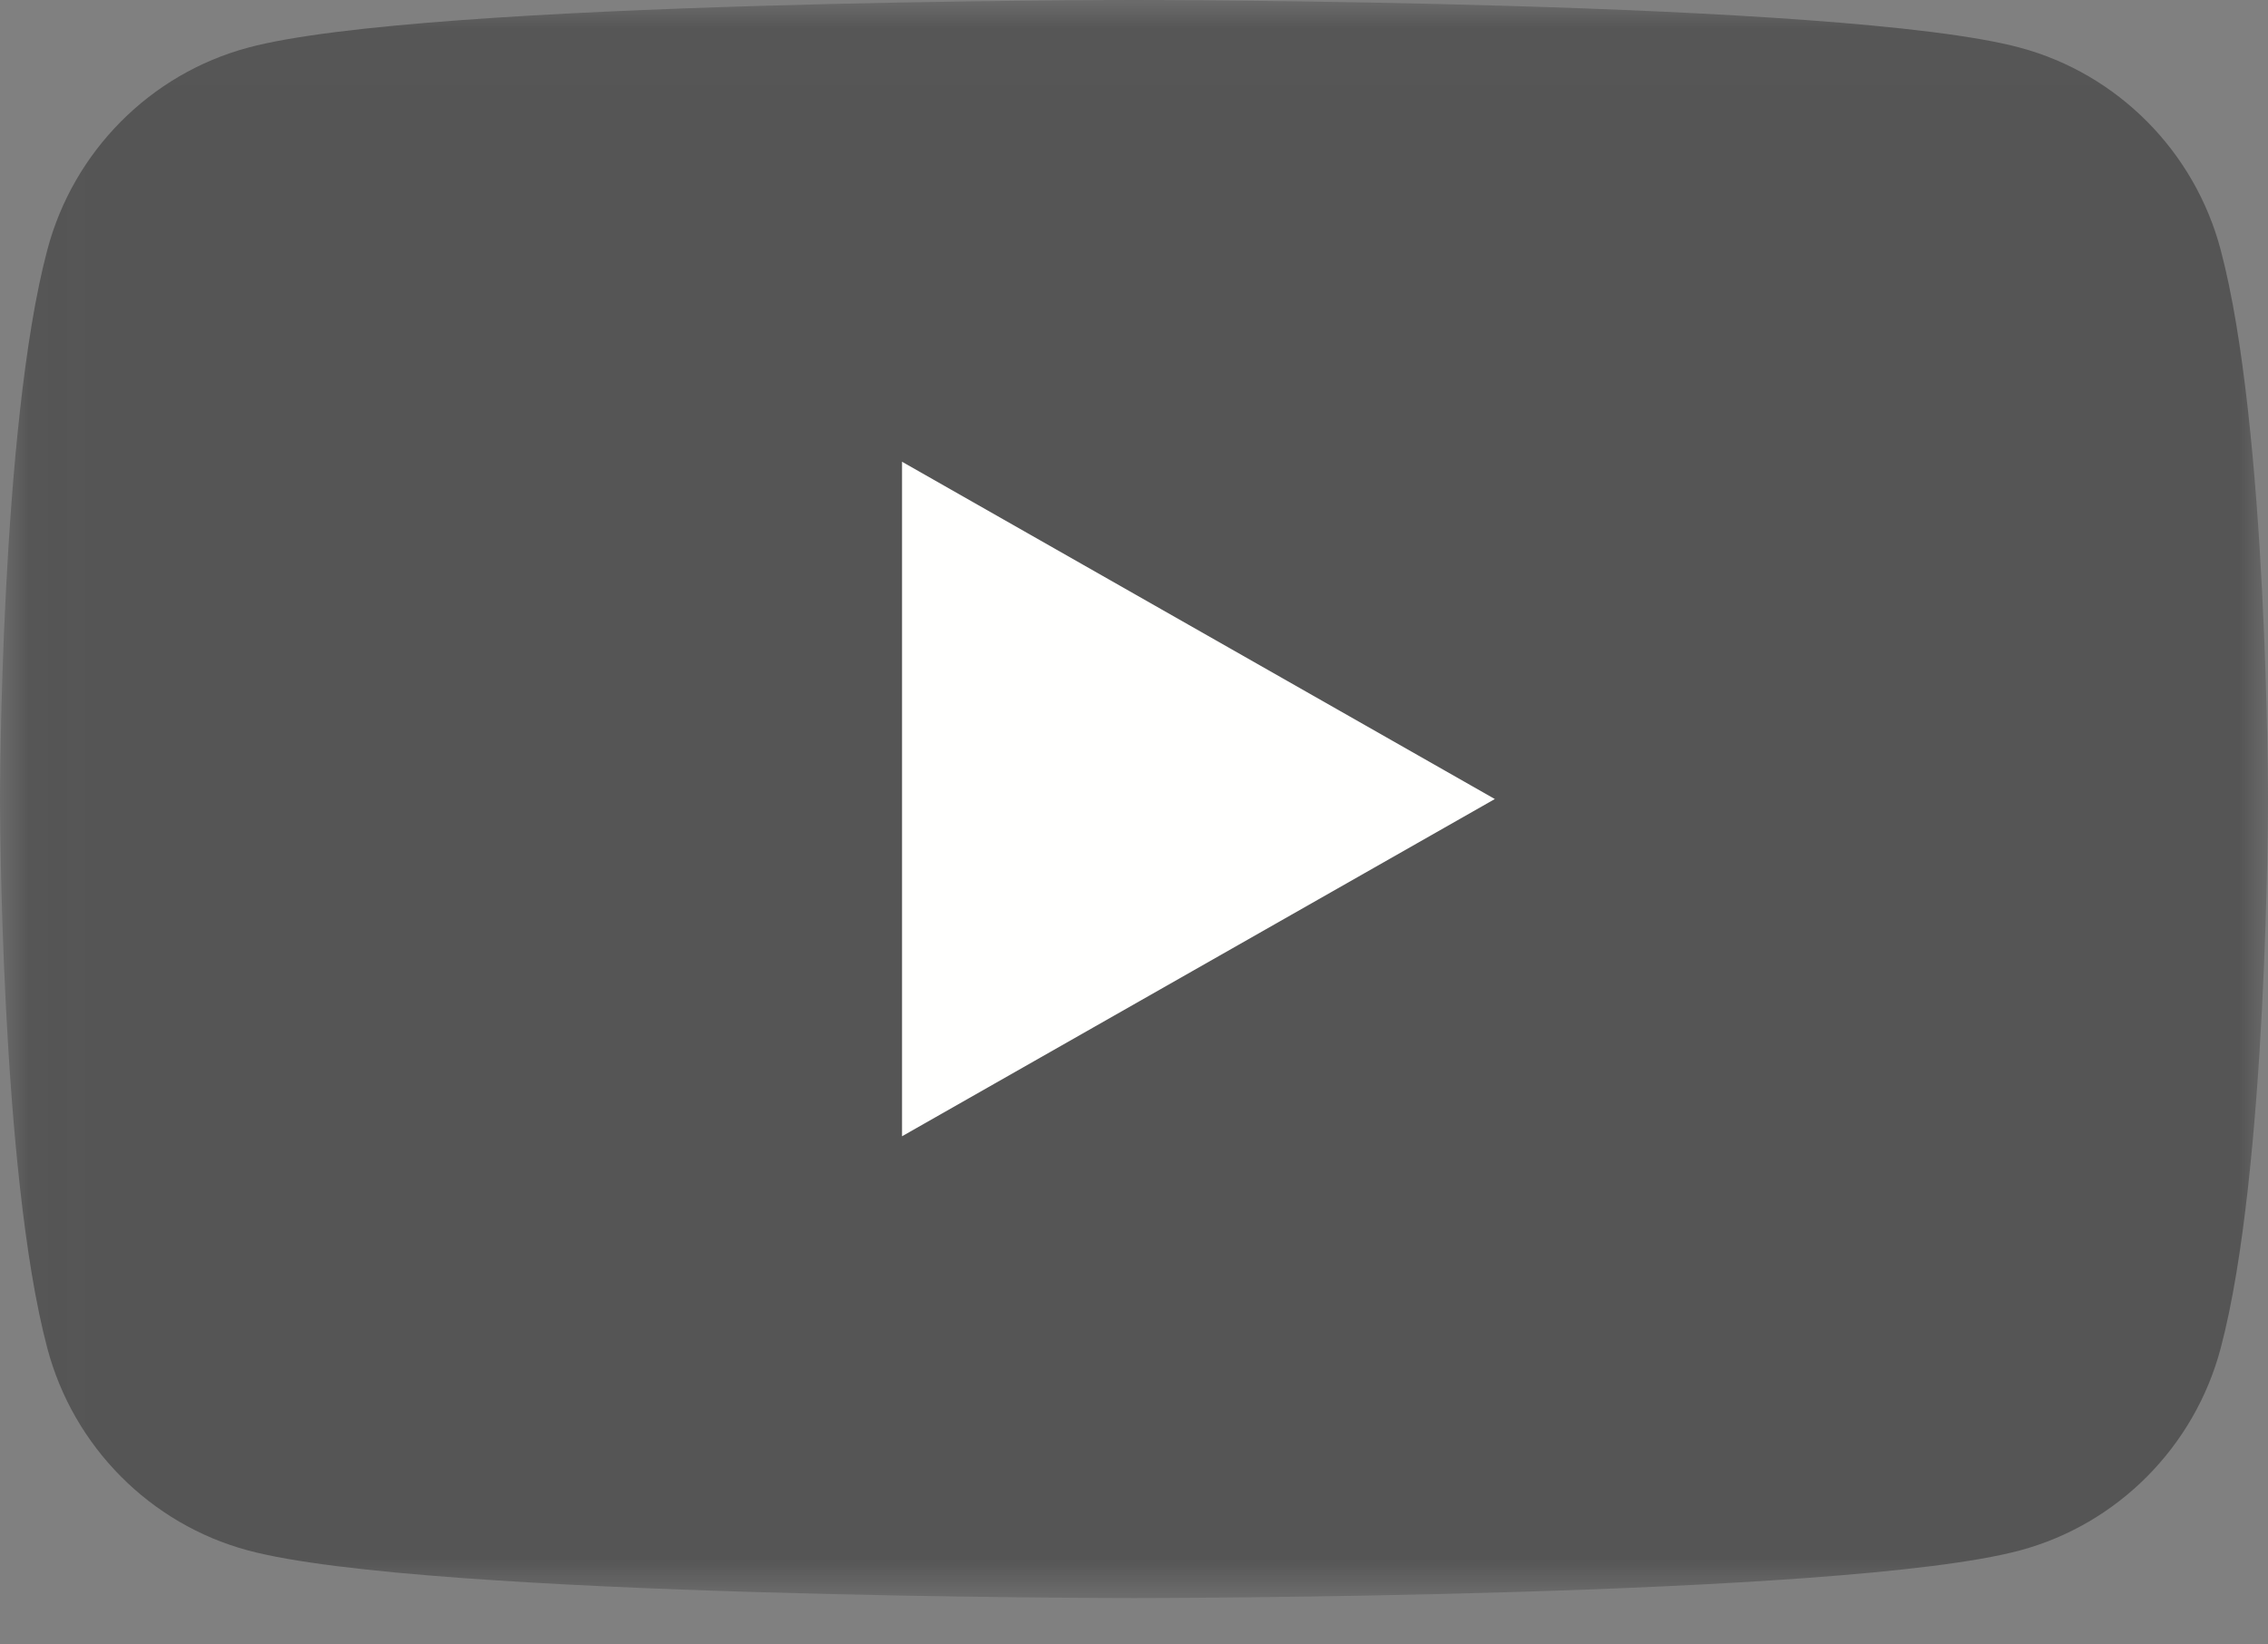
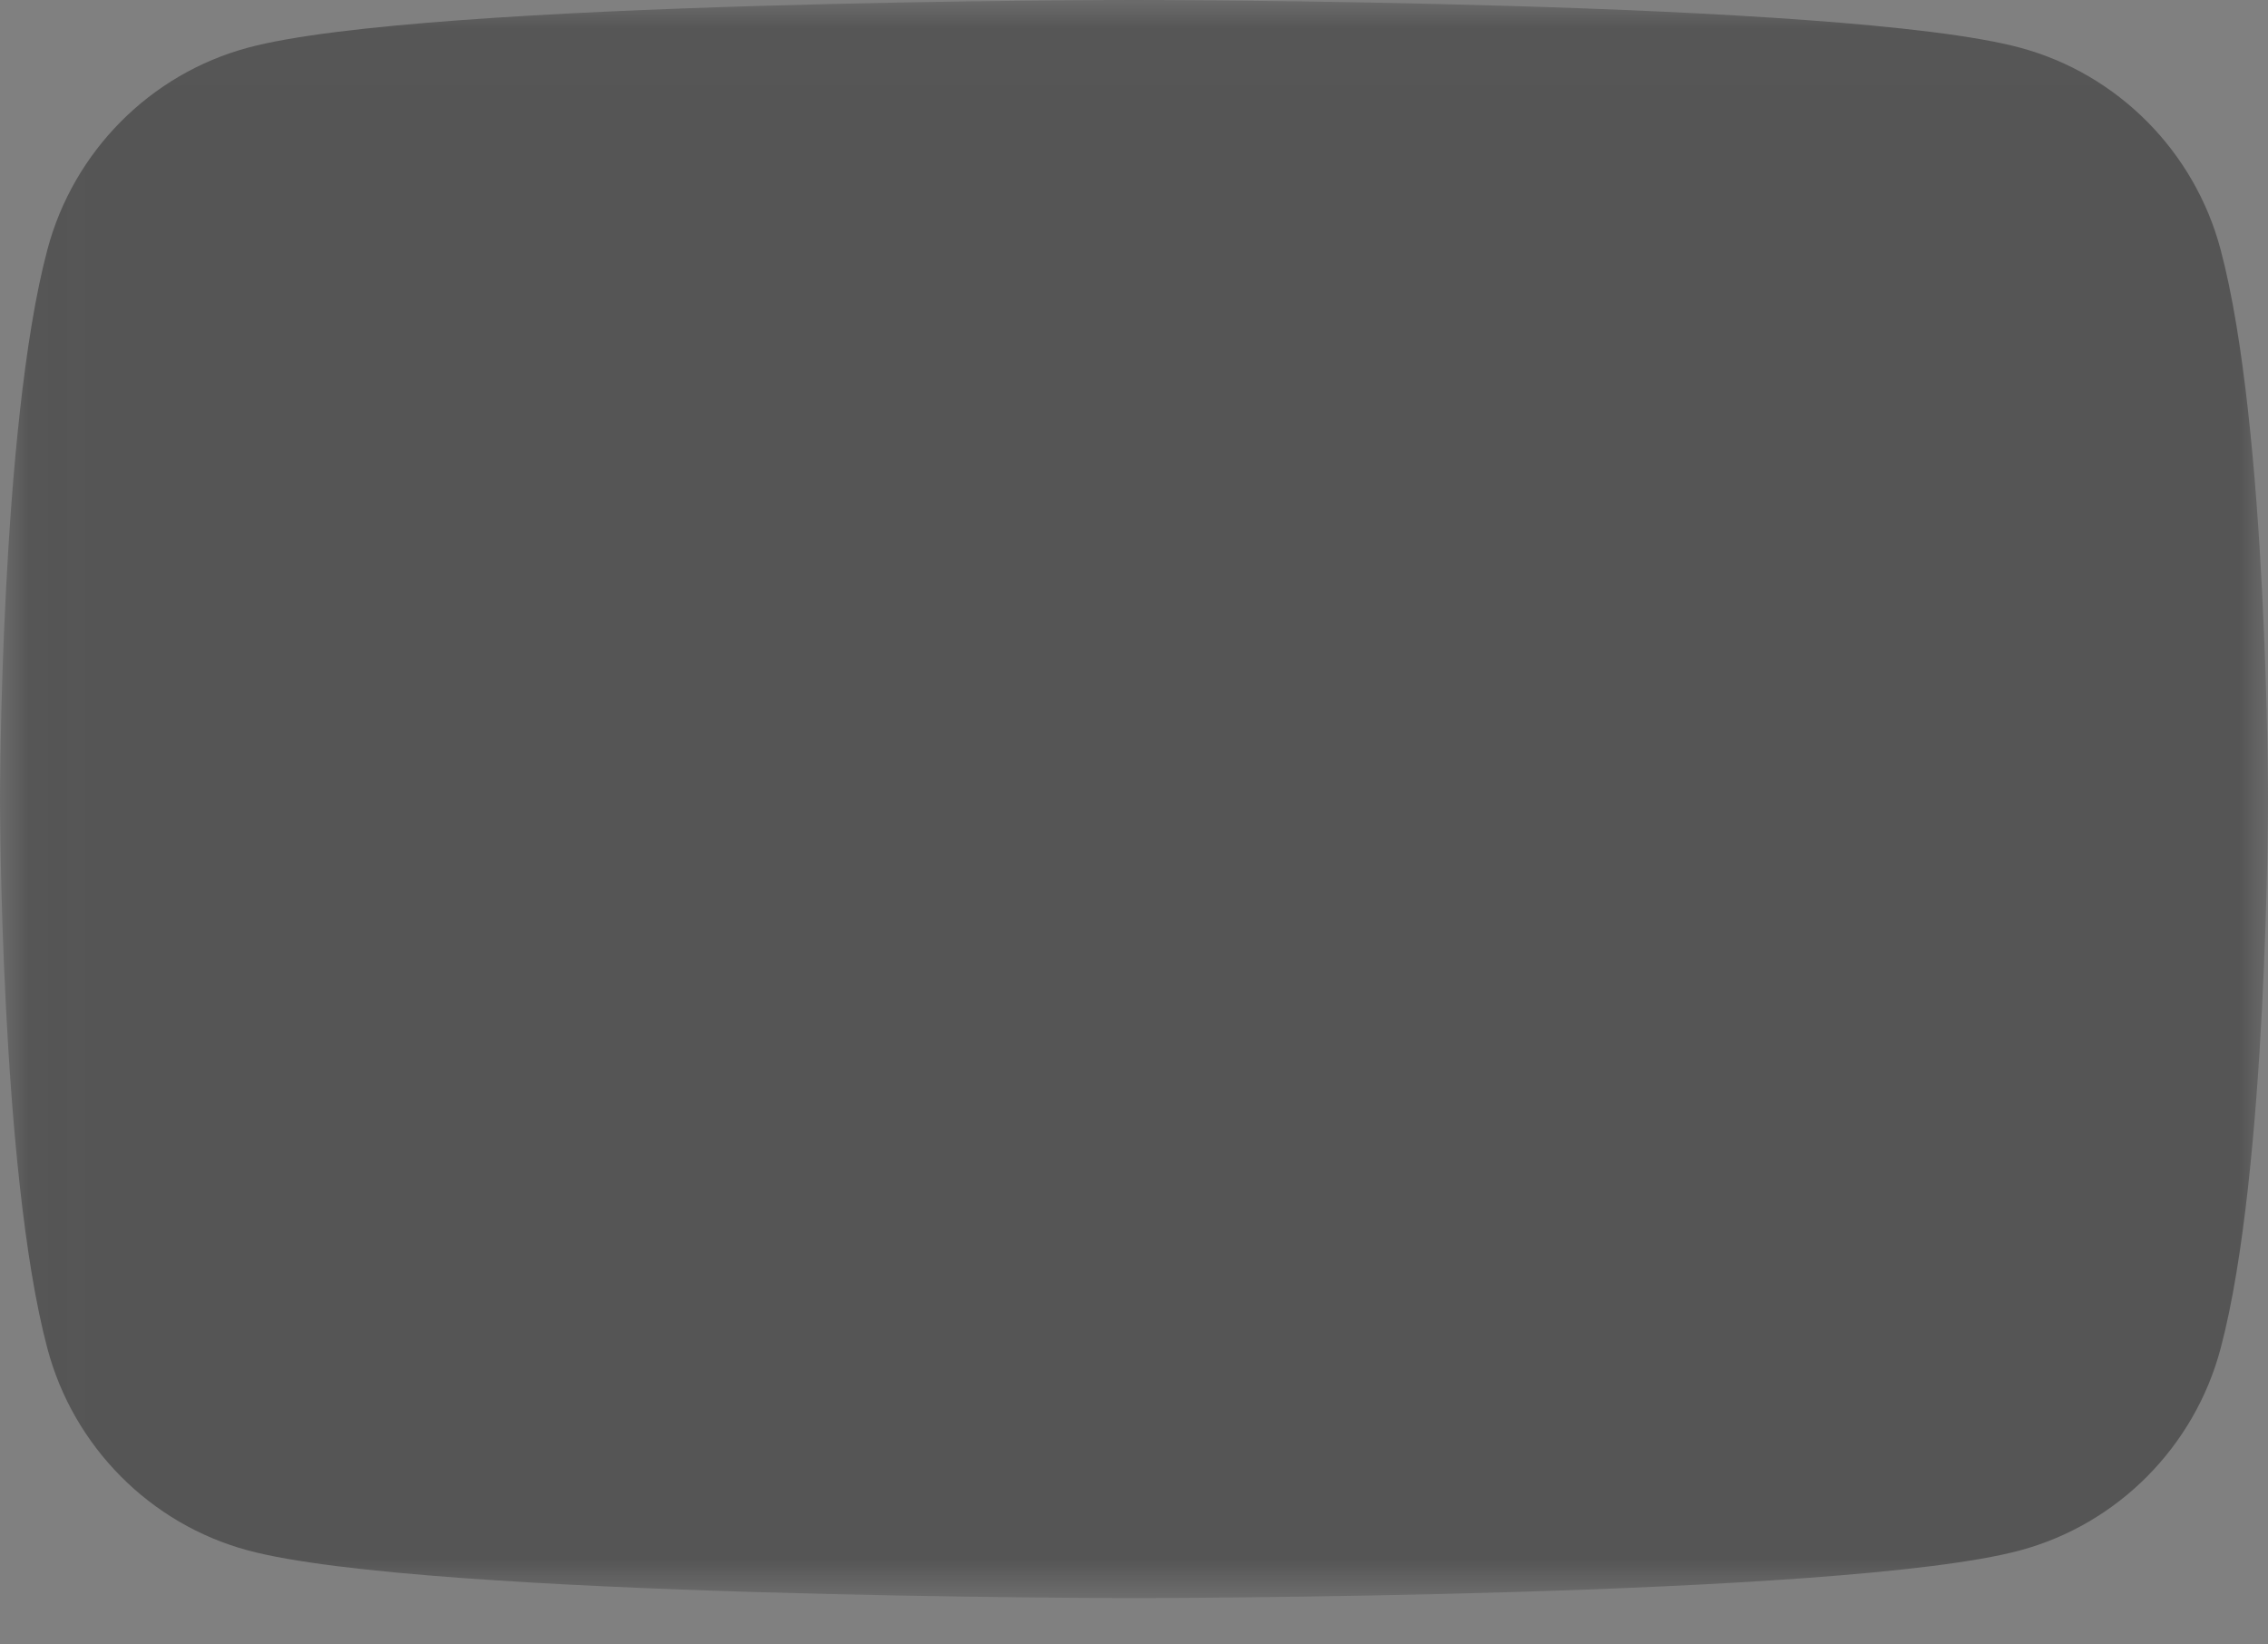
<svg xmlns="http://www.w3.org/2000/svg" xmlns:xlink="http://www.w3.org/1999/xlink" width="40px" height="29px" viewBox="0 0 40 29" version="1.1">
  <rect x="0" y="0" width="40" height="29" fill="#808080" stroke="none" />
  <title>yt_icon_rgb</title>
  <desc>Created with Sketch.</desc>
  <defs>
    <polygon id="path-1" points="0.014 0.009 40 0.009 40 28.182 0.014 28.182" />
  </defs>
  <g id="✅-HOYERRELAUNCH-15---Landingpage" stroke="none" stroke-width="1" fill="none" fill-rule="evenodd">
    <g id="P08_Landingpage-1440" transform="translate(-308, -5771)">
      <g id="Component/Footer/Landingpage-default-1440" transform="translate(1, 5723)">
        <g id="Footer_White">
          <g id="icons/social-media/sprite-grau-Desktop" transform="translate(114.497, 42)">
            <g id="Social-Media-Icons-grey">
              <g id="yt_icon_rgb" transform="translate(192.503, 6)">
                <g id="Group-3">
                  <mask id="mask-2" fill="white">
                    <use xlink:href="#path-1" />
                  </mask>
                  <g id="Clip-2" />
                  <path d="M39.164,4.401 C38.704,2.668 37.349,1.304 35.628,0.841 C32.508,0 20,0 20,0 C20,0 7.492,0 4.372,0.841 C2.651,1.304 1.296,2.668 0.836,4.401 C0,7.54 0,14.091 0,14.091 C0,14.091 0,20.641 0.836,23.781 C1.296,25.513 2.651,26.878 4.372,27.341 C7.492,28.182 20,28.182 20,28.182 C20,28.182 32.508,28.182 35.628,27.341 C37.349,26.878 38.704,25.513 39.164,23.781 C40,20.641 40,14.091 40,14.091 C40,14.091 40,7.54 39.164,4.401" id="Fill-1" fill="#555555" mask="url(#mask-2)" />
                </g>
-                 <polyline id="Fill-4" fill="#FFFFFE" points="15.909 20.038 26.364 14.091 15.909 8.143 15.909 20.038" />
              </g>
            </g>
          </g>
        </g>
      </g>
    </g>
  </g>
</svg>